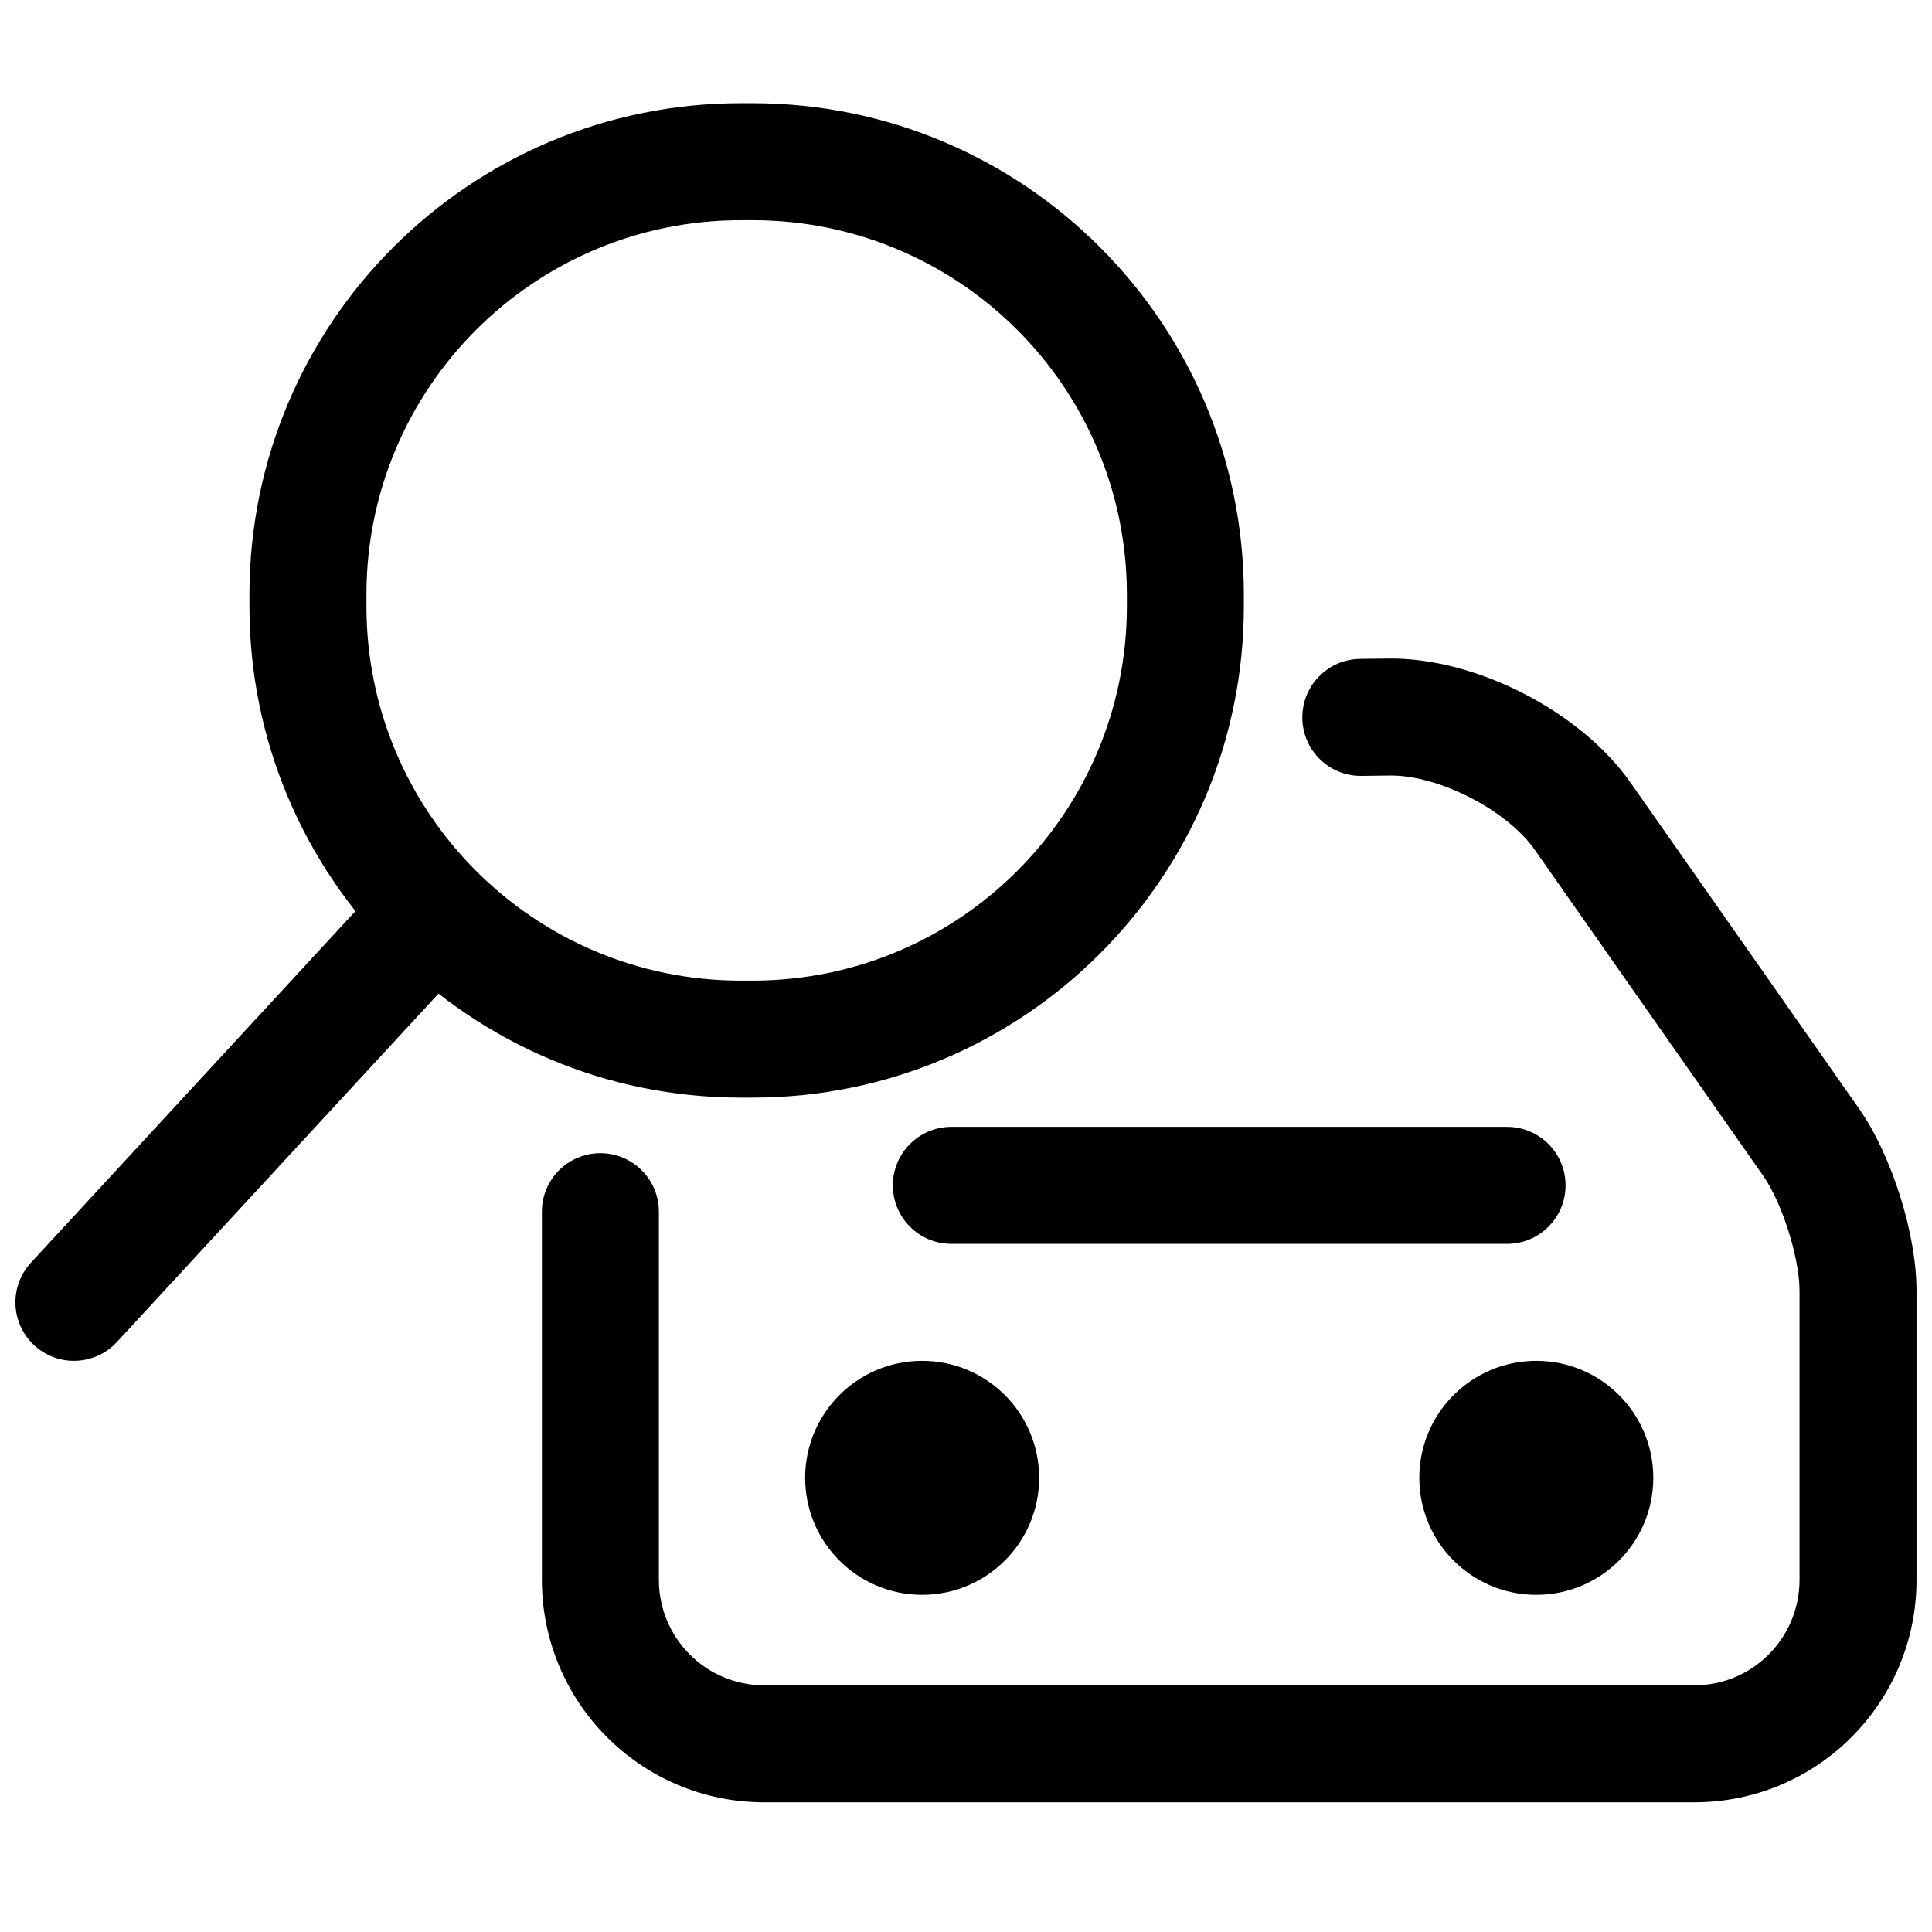
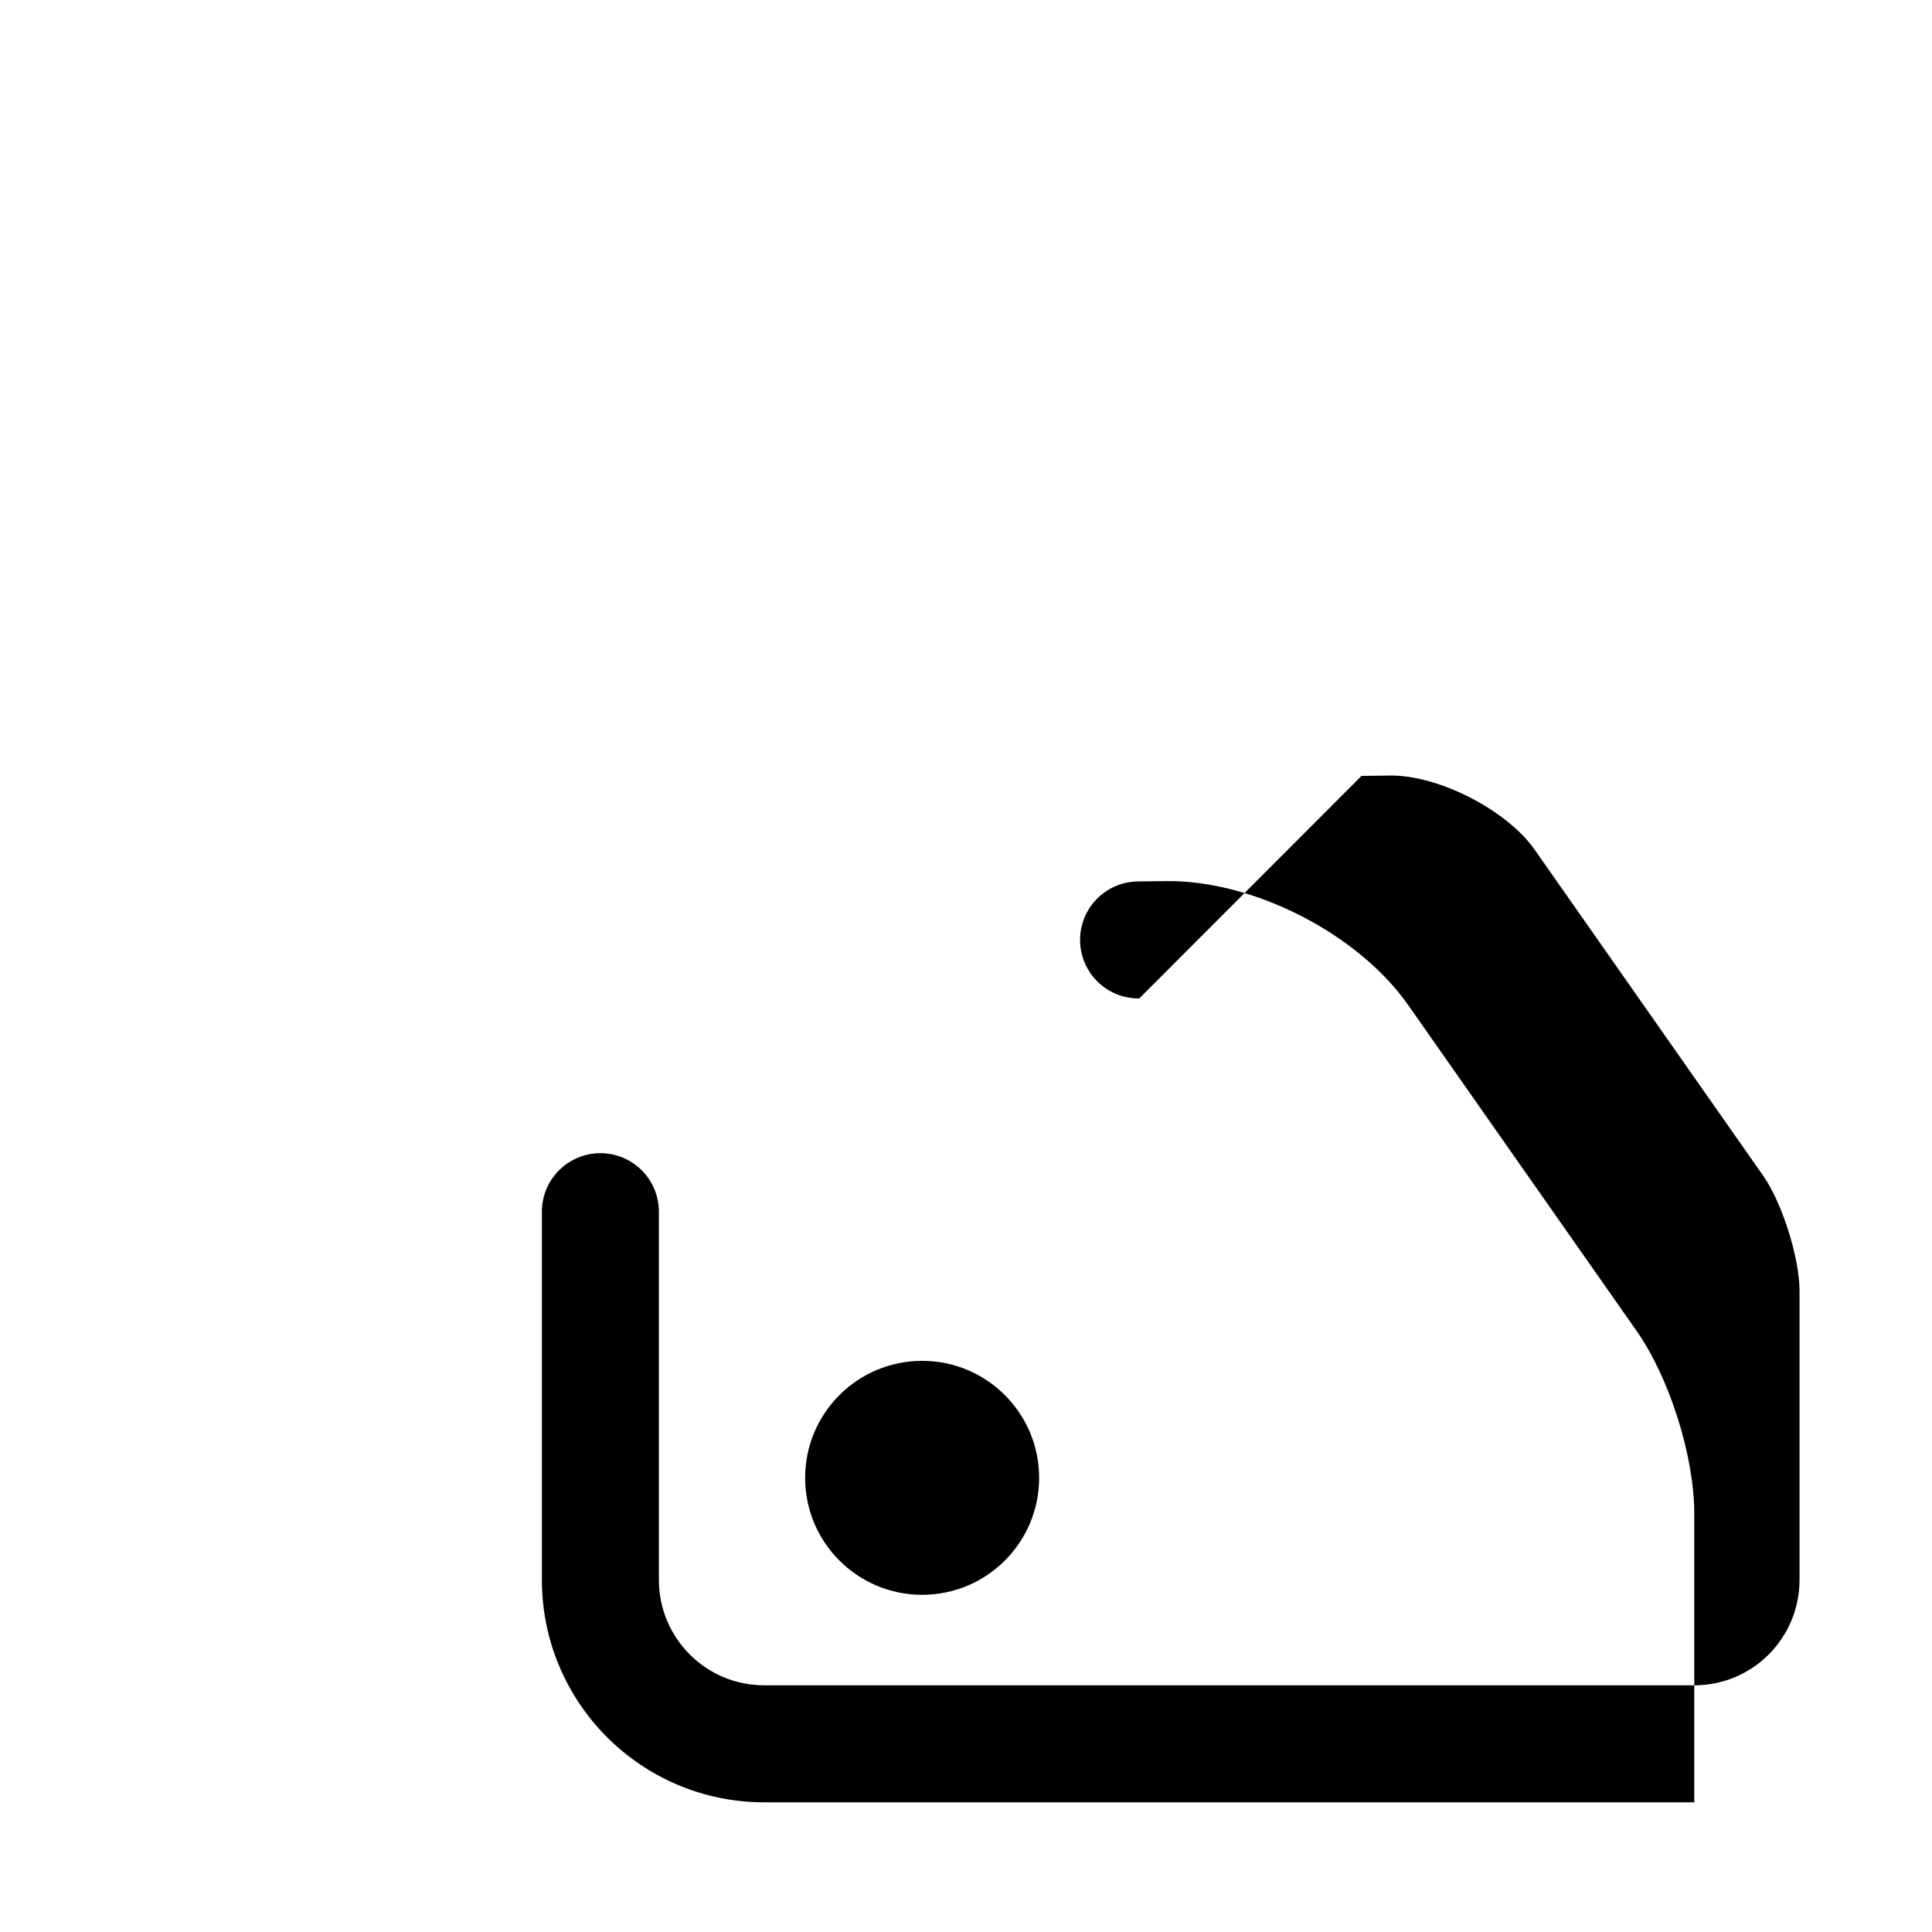
<svg xmlns="http://www.w3.org/2000/svg" width="800px" height="800px" version="1.1" viewBox="144 144 512 512">
  <defs>
    <clipPath id="b">
      <path d="m287 318h364.9v304h-364.9z" />
    </clipPath>
    <clipPath id="a">
-       <path d="m148.09 372h124.91v133h-124.91z" />
-     </clipPath>
+       </clipPath>
  </defs>
  <g clip-path="url(#b)">
-     <path d="m504.82 349.62 7.539-0.094c12.84-0.152 30.977 9.141 38.328 19.633l60.555 86.395c5.047 7.199 9.652 21.789 9.652 30.551v76.547c0 15.484-12.453 27.973-27.898 27.973h-246.49c-15.402 0-27.898-12.512-27.898-27.957v-97.562c0-8.559-6.941-15.5-15.5-15.5-8.562 0-15.504 6.941-15.504 15.5v97.562c0 32.559 26.367 58.961 58.902 58.961h246.49c32.59 0 58.902-26.391 58.902-58.977v-76.547c0-15.129-6.566-35.934-15.266-48.348l-60.559-86.395c-13.23-18.875-41.008-33.113-64.09-32.836l-7.539 0.09c-8.562 0.105-15.418 7.129-15.312 15.691 0.102 8.559 7.125 15.414 15.688 15.312z" fill-rule="evenodd" />
+     <path d="m504.82 349.62 7.539-0.094c12.84-0.152 30.977 9.141 38.328 19.633l60.555 86.395c5.047 7.199 9.652 21.789 9.652 30.551v76.547c0 15.484-12.453 27.973-27.898 27.973h-246.49c-15.402 0-27.898-12.512-27.898-27.957v-97.562c0-8.559-6.941-15.5-15.5-15.5-8.562 0-15.504 6.941-15.504 15.5v97.562c0 32.559 26.367 58.961 58.902 58.961h246.49v-76.547c0-15.129-6.566-35.934-15.266-48.348l-60.559-86.395c-13.23-18.875-41.008-33.113-64.09-32.836l-7.539 0.09c-8.562 0.105-15.418 7.129-15.312 15.691 0.102 8.559 7.125 15.414 15.688 15.312z" fill-rule="evenodd" />
  </g>
-   <path d="m241.11 301.57v3.09c0 54.785 44.43 99.219 99.219 99.219h3.086c54.785 0 99.219-44.43 99.219-99.219v-3.09c0-54.781-44.43-99.215-99.219-99.215h-3.086c-54.785 0-99.219 44.43-99.219 99.215zm-31.004 0c0-71.918 58.32-130.22 130.22-130.22h3.086c71.918 0 130.22 58.32 130.22 130.22v3.09c0 71.918-58.324 130.22-130.22 130.22h-3.086c-71.922 0-130.22-58.324-130.22-130.22z" fill-rule="evenodd" />
-   <path d="m582.14 535.64c0 17.121-13.879 31.004-31.004 31.004-17.121 0-31.004-13.883-31.004-31.004 0-17.125 13.883-31.004 31.004-31.004 17.125 0 31.004 13.879 31.004 31.004" fill-rule="evenodd" />
-   <path d="m543.39 442.63h-147.27c-8.562 0-15.504 6.941-15.504 15.5 0 8.562 6.941 15.504 15.504 15.504h147.27c8.562 0 15.5-6.941 15.5-15.504 0-8.559-6.938-15.5-15.5-15.5z" fill-rule="evenodd" />
  <path d="m419.38 535.64c0 17.121-13.879 31.004-31.004 31.004-17.121 0-31.004-13.883-31.004-31.004 0-17.125 13.883-31.004 31.004-31.004 17.125 0 31.004 13.879 31.004 31.004" fill-rule="evenodd" />
  <g clip-path="url(#a)">
-     <path d="m245.21 377.86-93.012 100.76c-5.805 6.289-5.414 16.098 0.879 21.902 6.289 5.809 16.098 5.418 21.906-0.875l93.008-100.76c5.809-6.289 5.418-16.098-0.875-21.906-6.289-5.805-16.098-5.414-21.906 0.879z" fill-rule="evenodd" />
-   </g>
+     </g>
</svg>